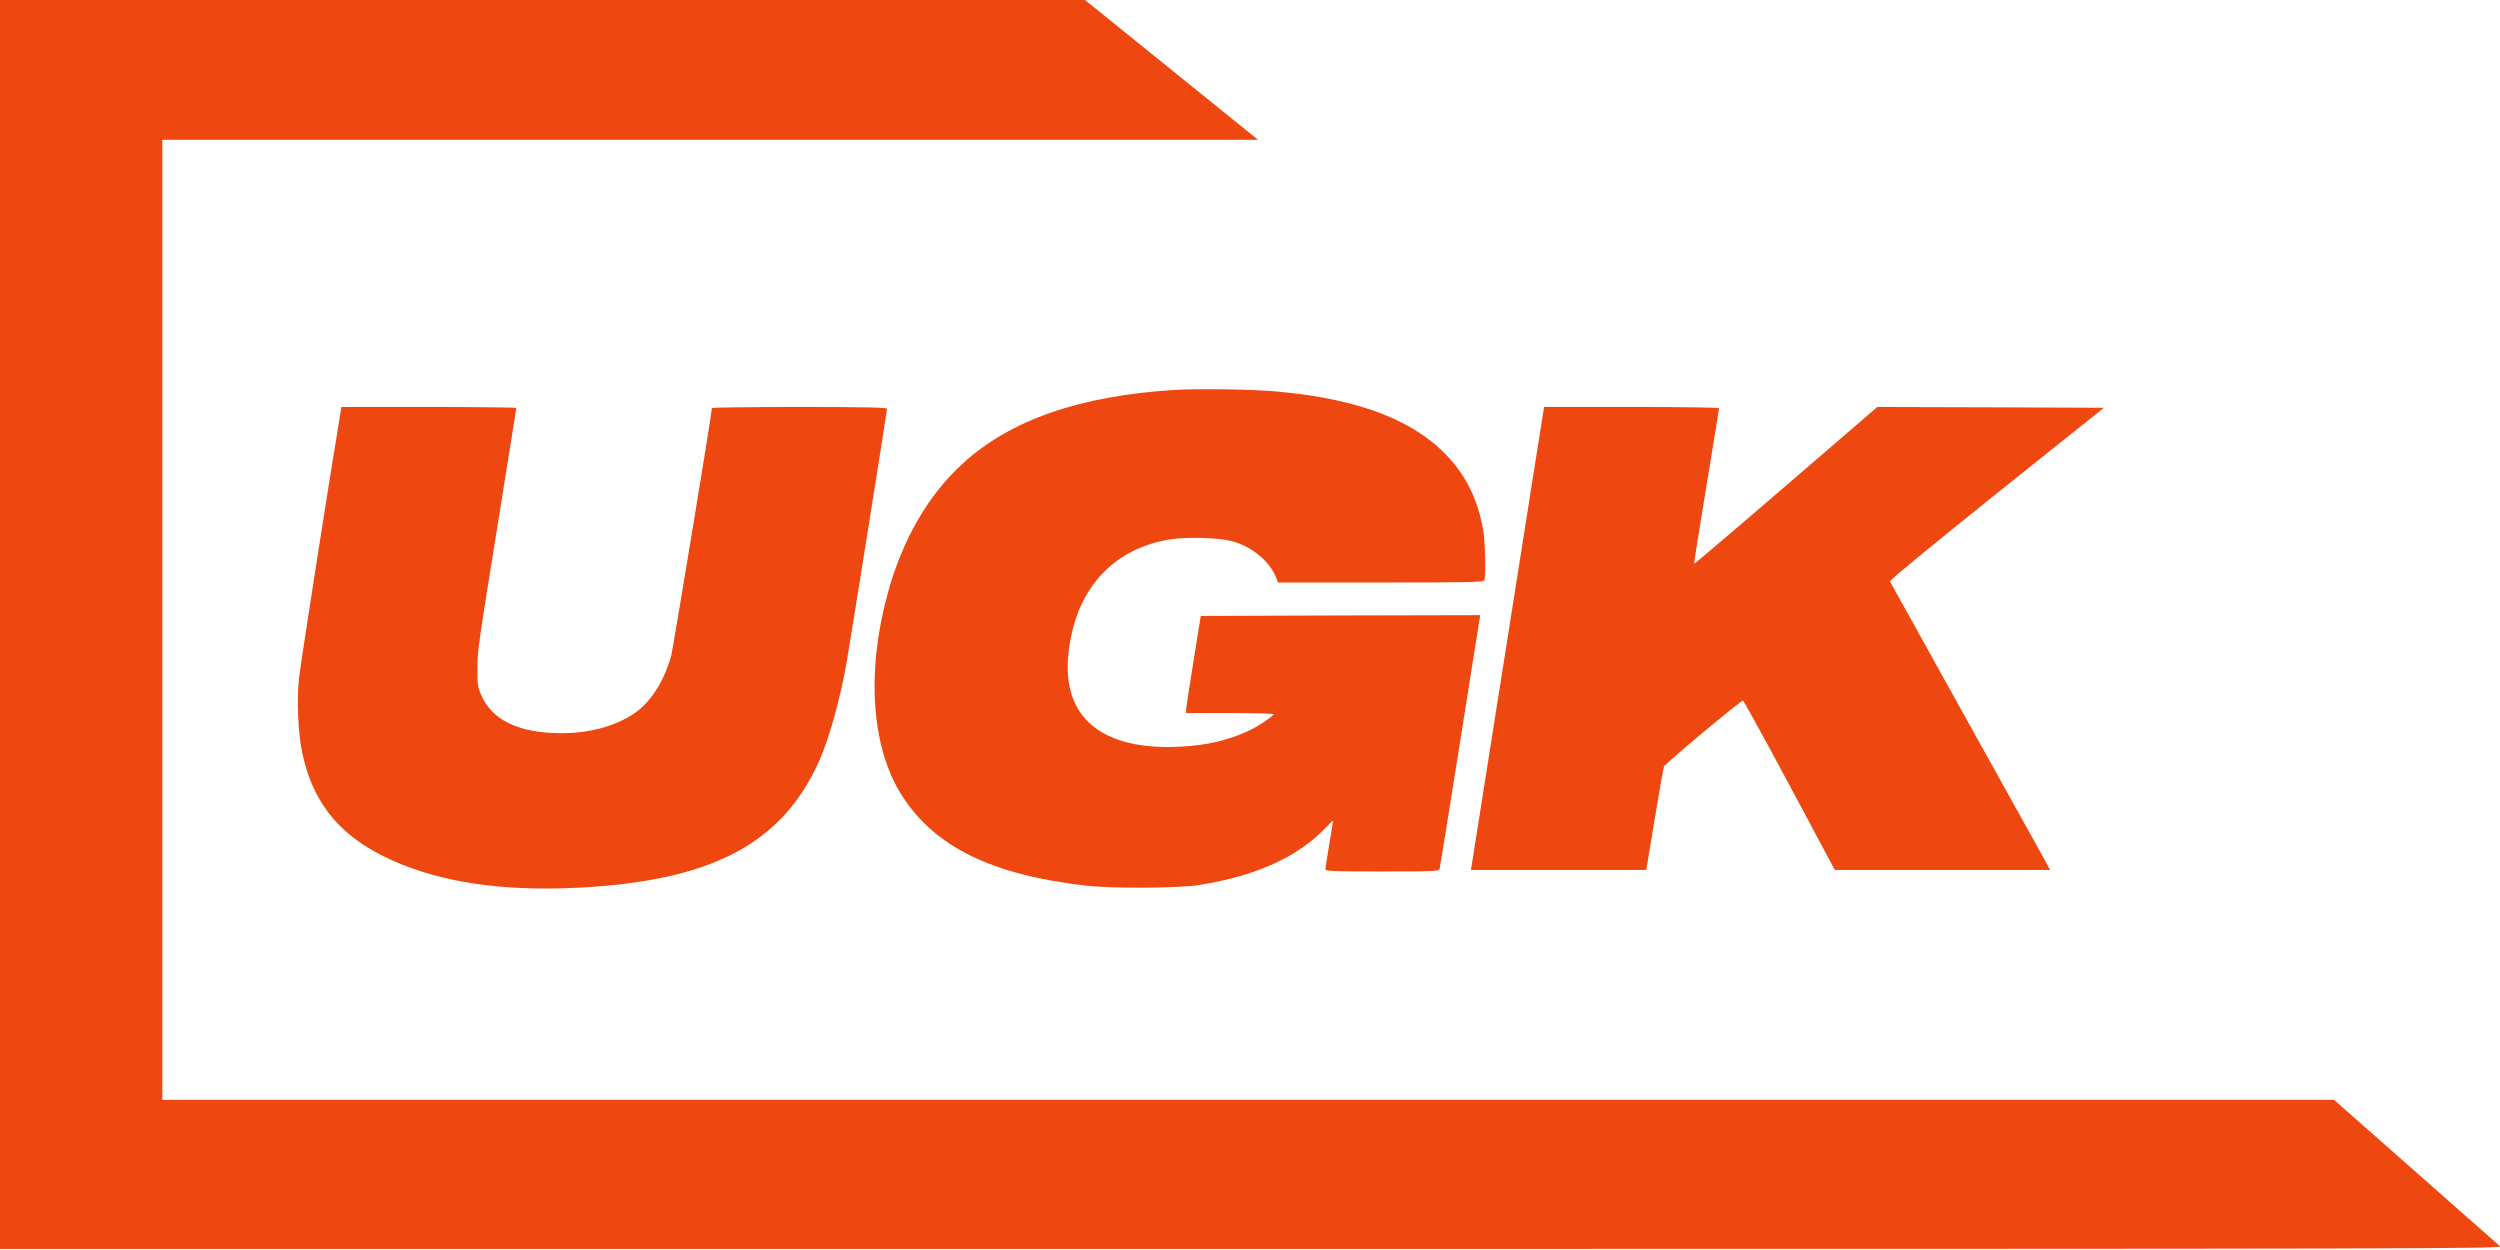
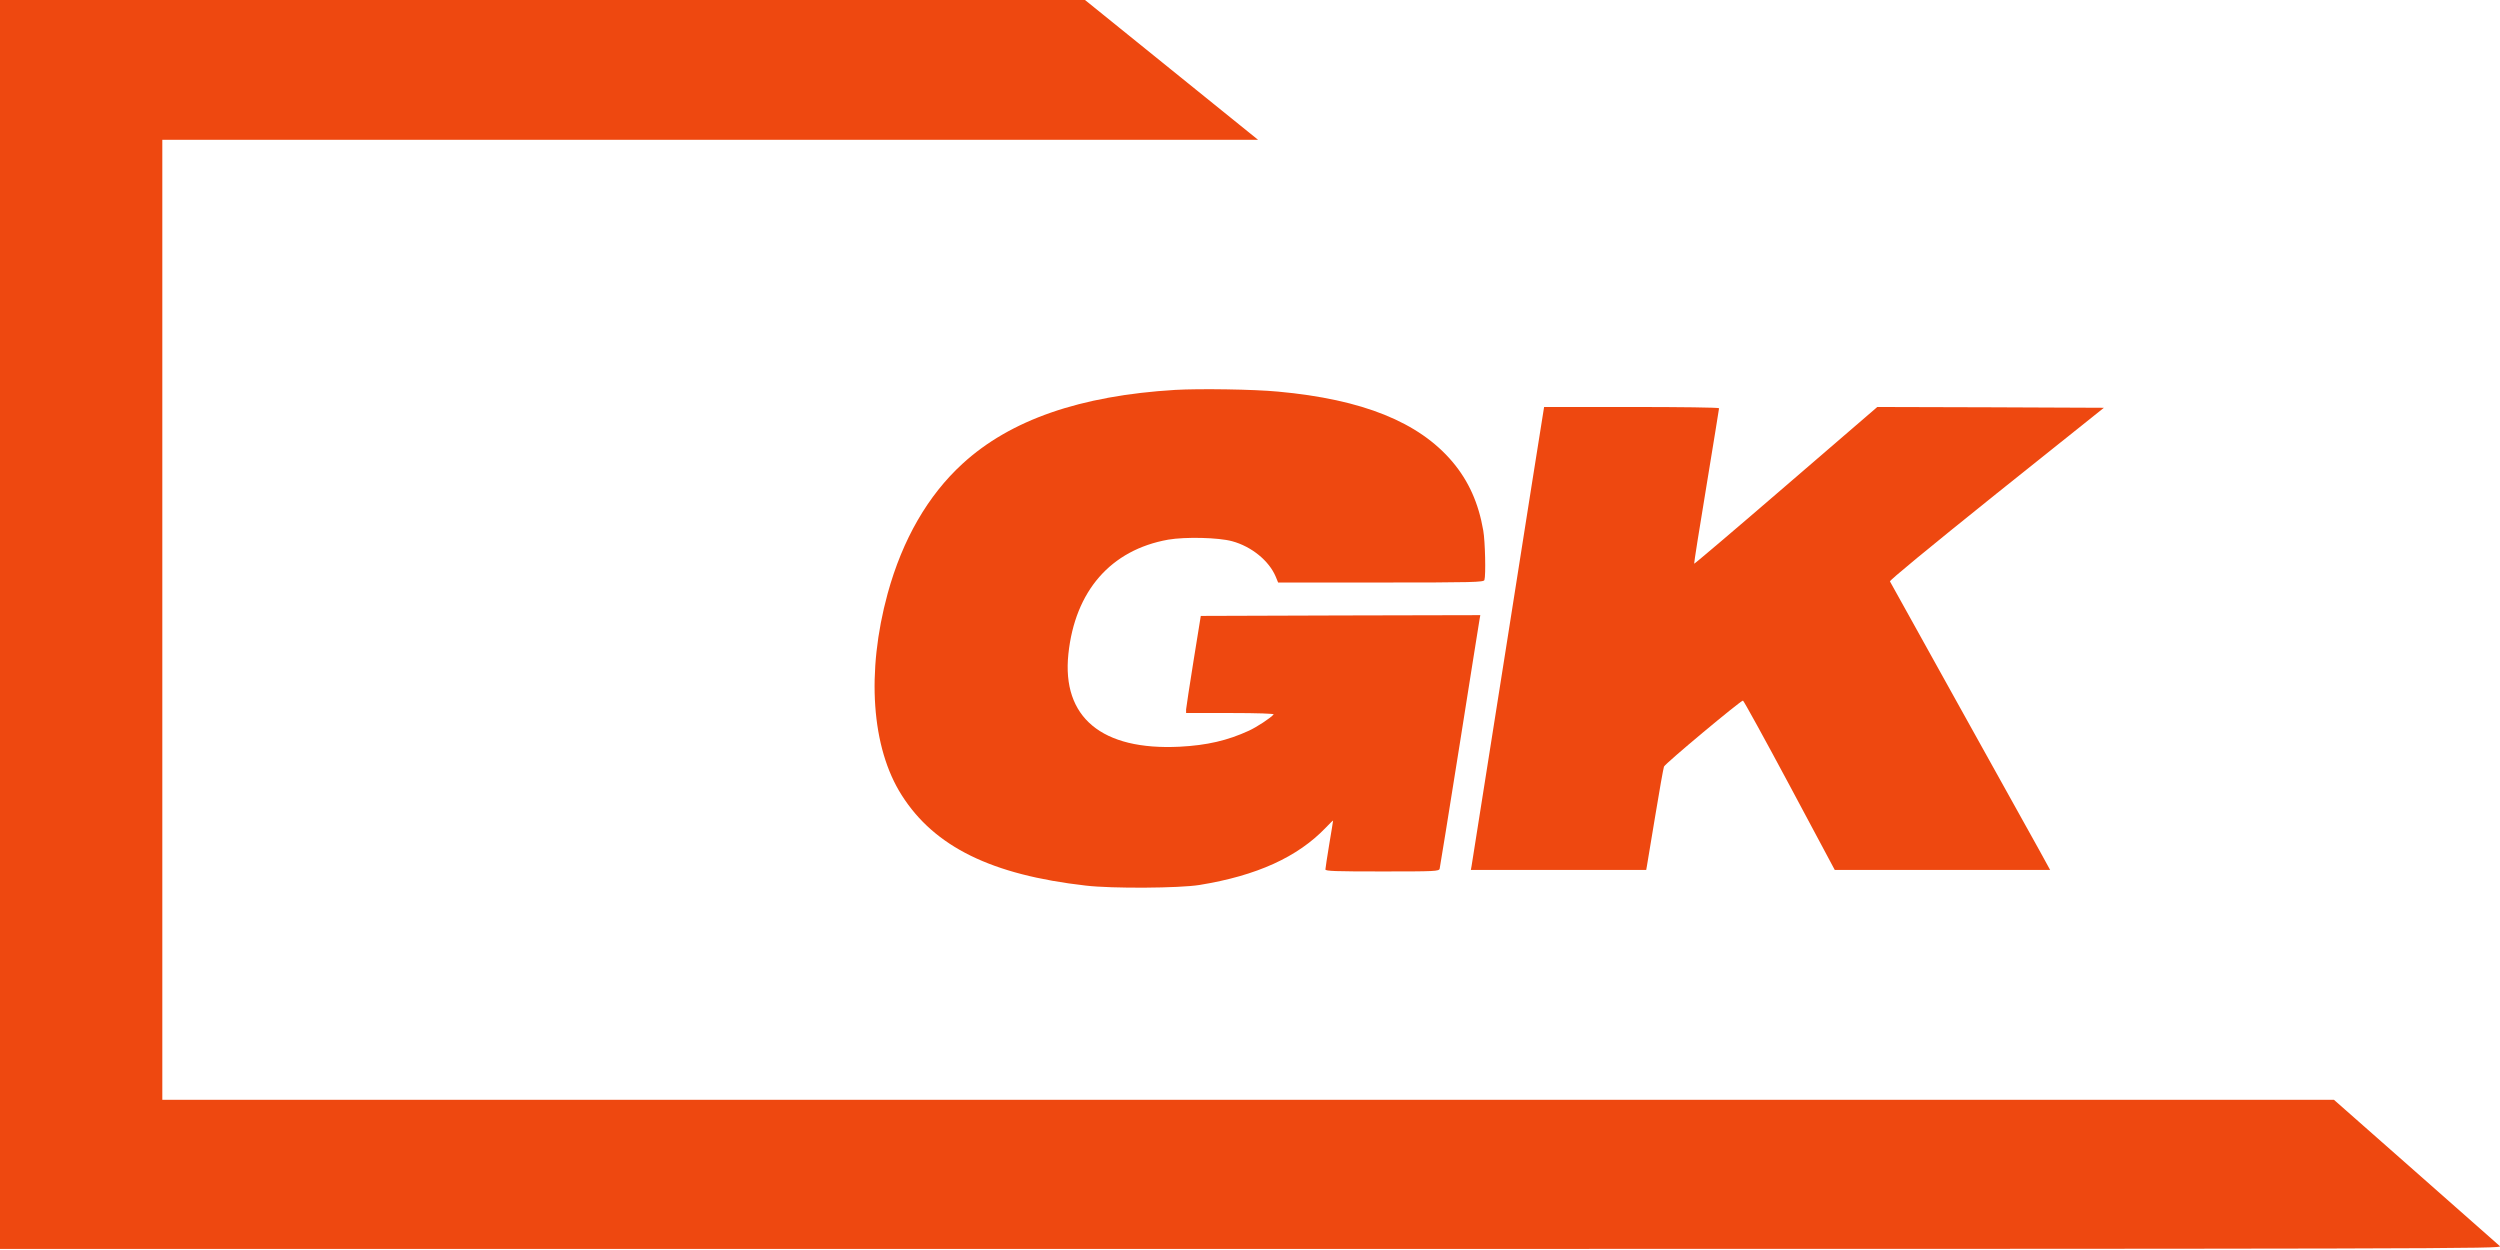
<svg xmlns="http://www.w3.org/2000/svg" width="136" height="68" viewBox="0 0 136 68" fill="none">
  <path d="M0 33.971V67.942H68.077C134.046 67.942 136.153 67.933 135.993 67.79C135.903 67.705 133.831 65.88 131.397 63.734L126.968 59.83H67.903H8.83V33.718V7.605H38.631H68.438L63.731 3.803L59.024 0H29.508H0V33.971Z" fill="#EE4810" />
  <path d="M63.926 21.211C58.76 21.523 54.963 22.842 52.363 25.225C50.479 26.949 49.095 29.349 48.288 32.289C47.12 36.565 47.405 40.672 49.053 43.258C50.833 46.064 53.941 47.593 59.066 48.176C60.484 48.345 64.155 48.32 65.254 48.142C68.376 47.635 70.594 46.621 72.123 45.024C72.339 44.796 72.519 44.619 72.519 44.644C72.519 44.661 72.429 45.244 72.311 45.928C72.2 46.613 72.102 47.23 72.102 47.297C72.102 47.39 72.652 47.407 75.189 47.407C78.075 47.407 78.284 47.399 78.318 47.255C78.339 47.179 78.826 44.145 79.403 40.52C79.973 36.895 80.467 33.827 80.488 33.692L80.529 33.464L72.923 33.481L65.323 33.506L64.927 35.957C64.711 37.3 64.531 38.492 64.524 38.593V38.788H66.936C68.431 38.788 69.321 38.822 69.286 38.864C69.126 39.058 68.362 39.557 67.938 39.751C66.783 40.283 65.657 40.545 64.176 40.621C59.935 40.833 57.758 39.024 58.12 35.577C58.481 32.146 60.428 29.915 63.55 29.357C64.489 29.197 66.283 29.239 67.027 29.442C68.084 29.729 69.036 30.506 69.398 31.368L69.53 31.689H75.12C80.154 31.689 80.71 31.672 80.752 31.554C80.835 31.301 80.793 29.442 80.689 28.858C80.432 27.371 79.897 26.171 79.014 25.123C77.185 22.96 74.126 21.726 69.53 21.304C68.202 21.177 65.254 21.135 63.926 21.211Z" fill="#EE4810" />
-   <path d="M18.502 22.58C18.015 25.444 16.319 36.32 16.263 36.92C16.138 38.137 16.221 39.92 16.437 40.934C17.07 43.909 18.717 45.759 21.839 47.019C24.579 48.126 27.979 48.531 32.123 48.252C38.895 47.796 42.552 45.802 44.52 41.492C45.09 40.25 45.702 38.053 46.056 36.033C46.3 34.613 48.254 22.36 48.254 22.242C48.254 22.166 47.12 22.14 43.491 22.14C40.87 22.14 38.728 22.166 38.728 22.199C38.728 22.461 36.607 35.331 36.51 35.695C36.093 37.148 35.328 38.298 34.383 38.889C33.333 39.548 32.011 39.886 30.524 39.886C28.187 39.878 26.72 39.16 26.143 37.731C25.99 37.36 25.969 37.199 25.969 36.337C25.969 35.433 26.046 34.917 27.033 28.808C27.61 25.199 28.09 22.216 28.09 22.191C28.09 22.166 25.948 22.14 23.334 22.14H18.571L18.502 22.58Z" fill="#EE4810" />
  <path d="M83.929 22.58C83.888 22.825 83.005 28.385 81.976 34.943C80.94 41.492 80.077 46.959 80.056 47.095L80.015 47.323H84.785H89.554L89.589 47.128C89.61 47.027 89.812 45.802 90.041 44.407C90.27 43.013 90.486 41.796 90.521 41.703C90.576 41.543 94.686 38.112 94.818 38.112C94.853 38.112 95.993 40.182 97.349 42.717L99.81 47.323H105.671H111.526L110.956 46.283C110.643 45.717 108.696 42.21 106.624 38.492C104.559 34.774 102.841 31.689 102.814 31.63C102.786 31.571 104.837 29.881 108.605 26.856L114.453 22.183L108.286 22.157L102.125 22.14L97.161 26.416C94.428 28.774 92.176 30.684 92.162 30.667C92.148 30.65 92.447 28.749 92.829 26.45C93.205 24.151 93.517 22.242 93.517 22.208C93.517 22.166 91.376 22.14 88.762 22.14H83.999L83.929 22.58Z" fill="#EE4810" />
</svg>